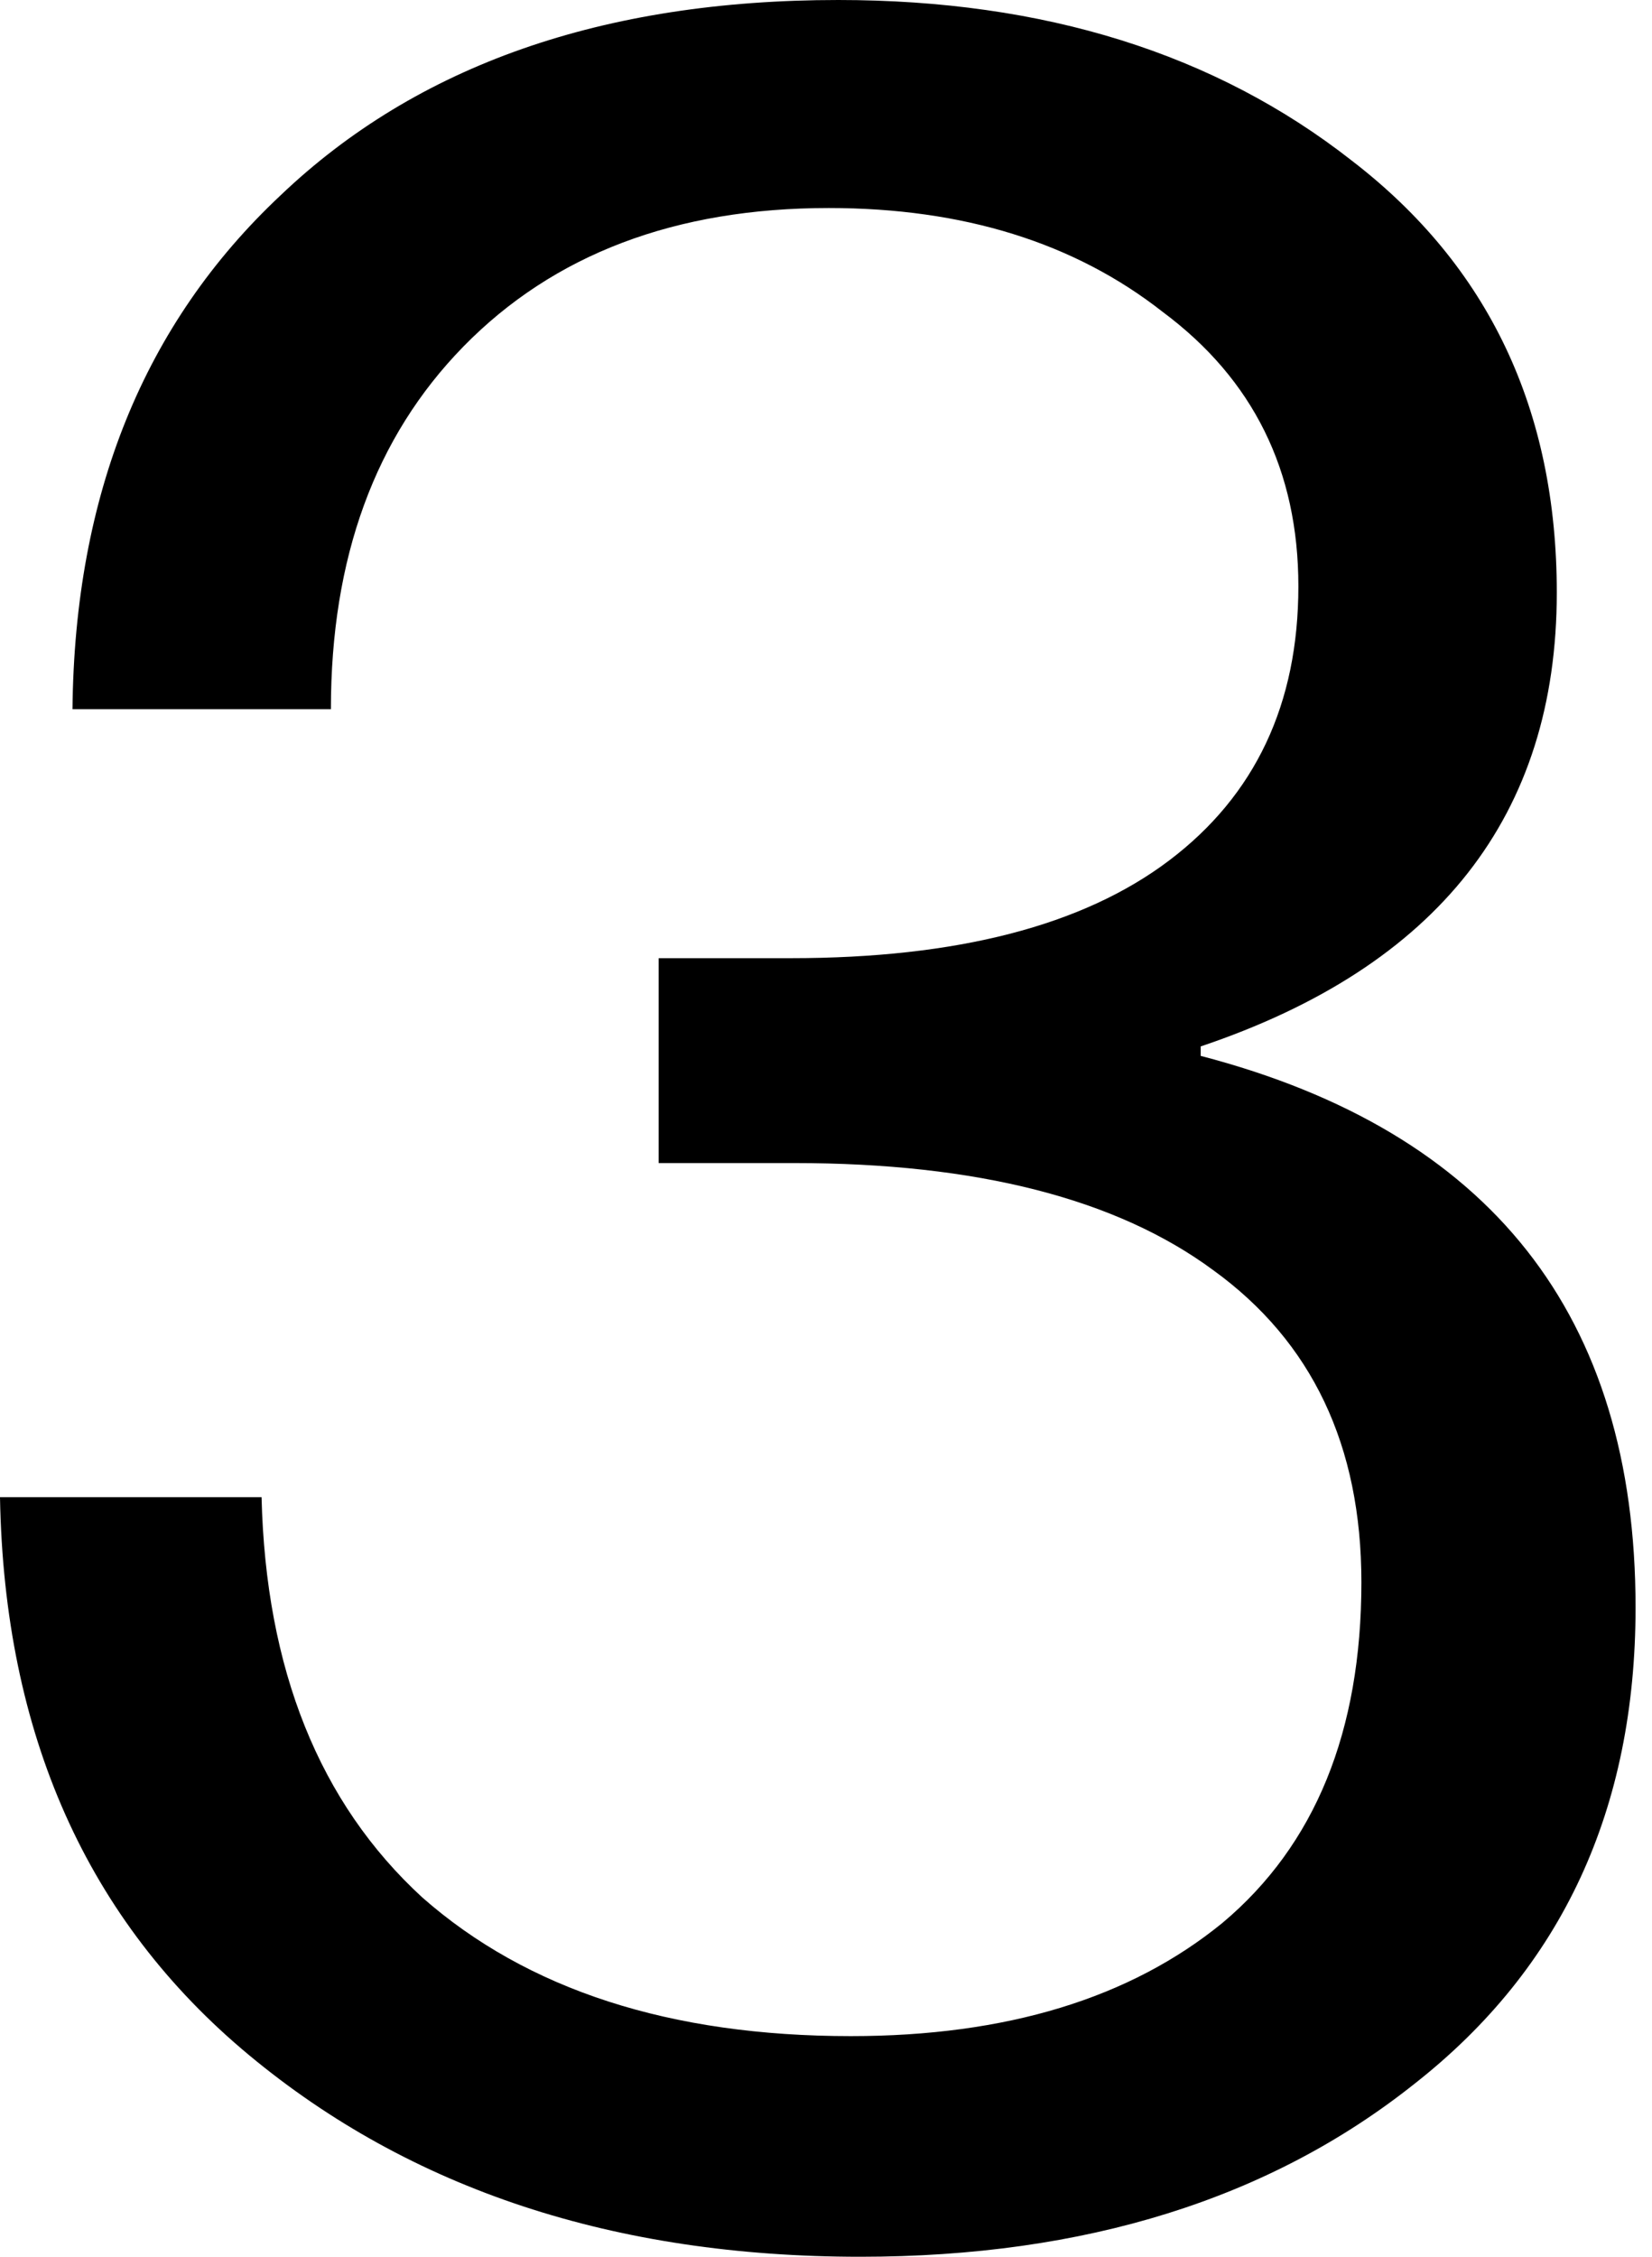
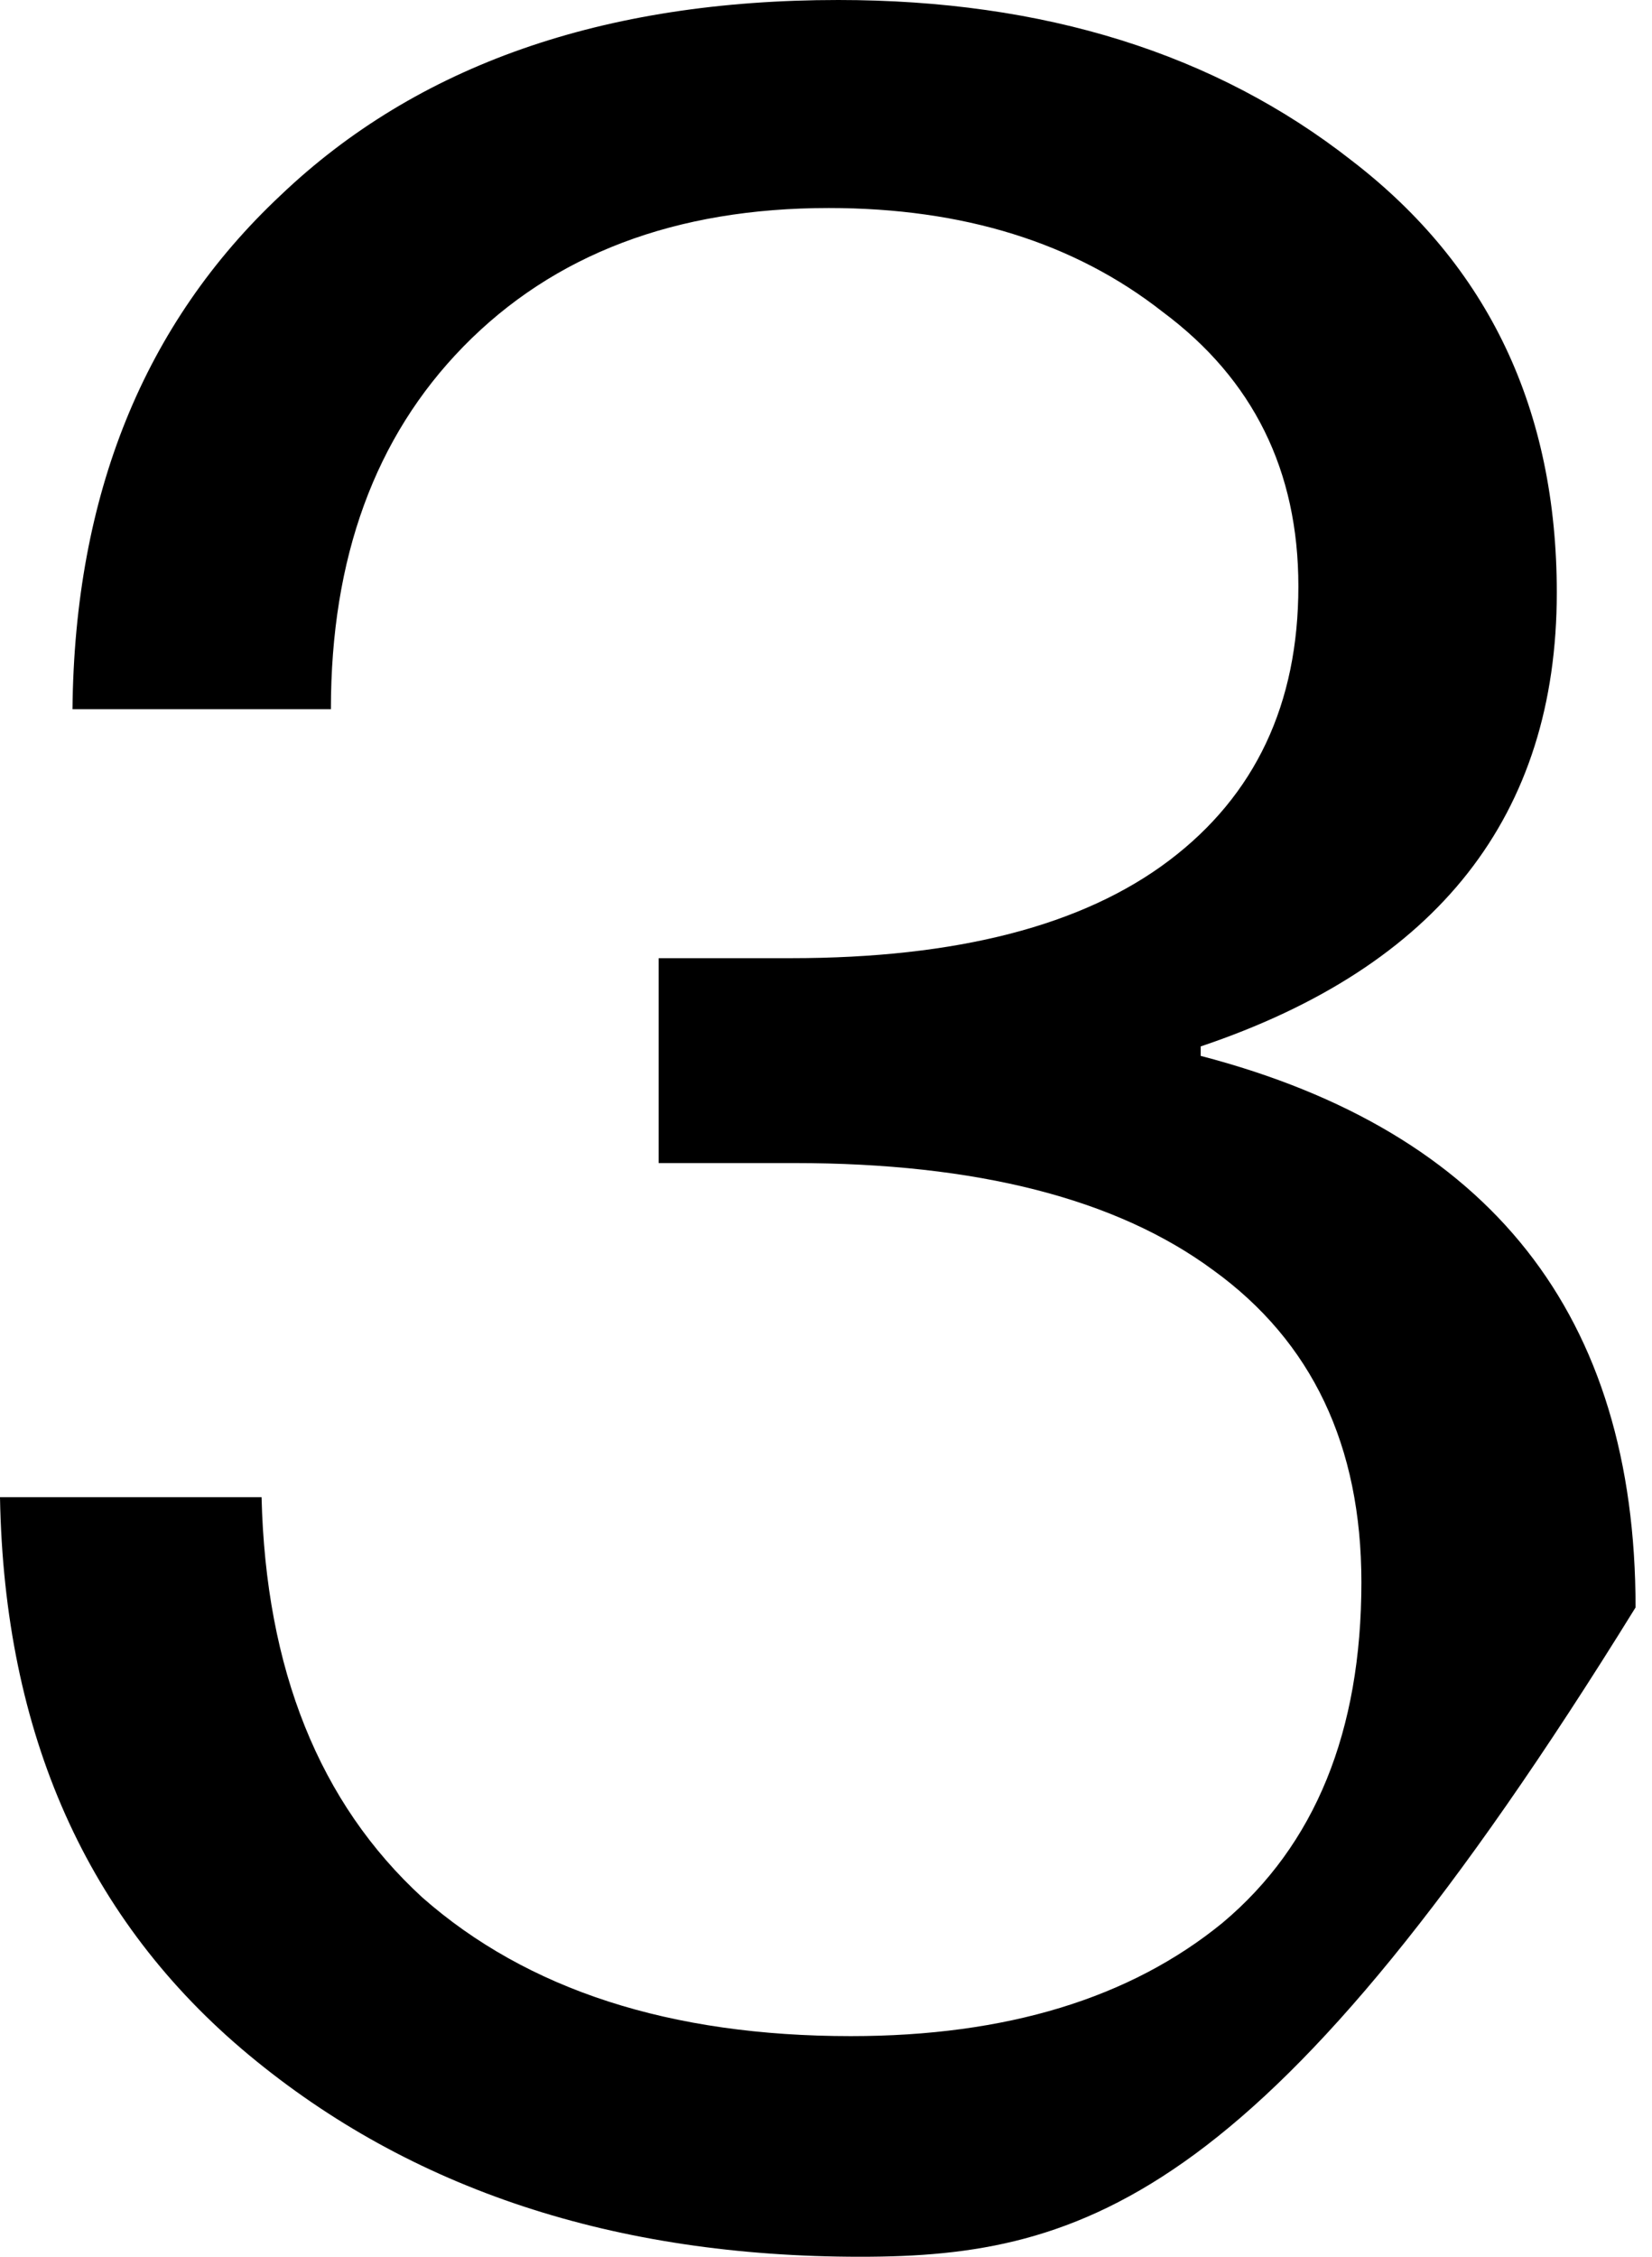
<svg xmlns="http://www.w3.org/2000/svg" fill="none" height="100%" overflow="visible" preserveAspectRatio="none" style="display: block;" viewBox="0 0 82 112" width="100%">
-   <path d="M42.704 112C30.503 112 20.387 108.663 12.357 101.989C4.328 95.315 0.209 86.086 0 74.302H12.983C13.192 82.853 15.851 89.475 20.961 94.168C26.175 98.756 33.266 101.05 42.235 101.05C49.952 101.05 56.104 99.173 60.693 95.419C65.281 91.561 67.575 85.929 67.575 78.525C67.575 71.747 65.125 66.585 60.224 63.039C55.426 59.493 48.492 57.721 39.419 57.721H32.693V47.553H39.263C47.501 47.553 53.758 45.937 58.033 42.704C62.309 39.471 64.447 34.935 64.447 29.095C64.447 23.359 62.205 18.823 57.721 15.486C53.341 12.045 47.814 10.324 41.14 10.324C33.527 10.324 27.479 12.618 22.994 17.207C18.614 21.691 16.425 27.687 16.425 35.196H3.598C3.702 24.559 7.143 16.06 13.922 9.698C20.7 3.233 29.929 0 41.609 0C51.829 0 60.328 2.659 67.106 7.978C73.885 13.192 77.274 20.335 77.274 29.408C77.274 40.462 71.382 47.97 59.598 51.933V52.402C73.989 56.156 81.184 65.281 81.184 79.776C81.184 89.788 77.534 97.661 70.235 103.397C63.039 109.132 53.862 112 42.704 112Z" fill="black" id="Building brands that people talk about.&#10;For enquiries please contact us: info@kandc.one" />
+   <path d="M42.704 112C30.503 112 20.387 108.663 12.357 101.989C4.328 95.315 0.209 86.086 0 74.302H12.983C13.192 82.853 15.851 89.475 20.961 94.168C26.175 98.756 33.266 101.05 42.235 101.05C49.952 101.05 56.104 99.173 60.693 95.419C65.281 91.561 67.575 85.929 67.575 78.525C67.575 71.747 65.125 66.585 60.224 63.039C55.426 59.493 48.492 57.721 39.419 57.721H32.693V47.553H39.263C47.501 47.553 53.758 45.937 58.033 42.704C62.309 39.471 64.447 34.935 64.447 29.095C64.447 23.359 62.205 18.823 57.721 15.486C53.341 12.045 47.814 10.324 41.14 10.324C33.527 10.324 27.479 12.618 22.994 17.207C18.614 21.691 16.425 27.687 16.425 35.196H3.598C3.702 24.559 7.143 16.06 13.922 9.698C20.7 3.233 29.929 0 41.609 0C51.829 0 60.328 2.659 67.106 7.978C73.885 13.192 77.274 20.335 77.274 29.408C77.274 40.462 71.382 47.97 59.598 51.933V52.402C73.989 56.156 81.184 65.281 81.184 79.776C63.039 109.132 53.862 112 42.704 112Z" fill="black" id="Building brands that people talk about.&#10;For enquiries please contact us: info@kandc.one" />
</svg>